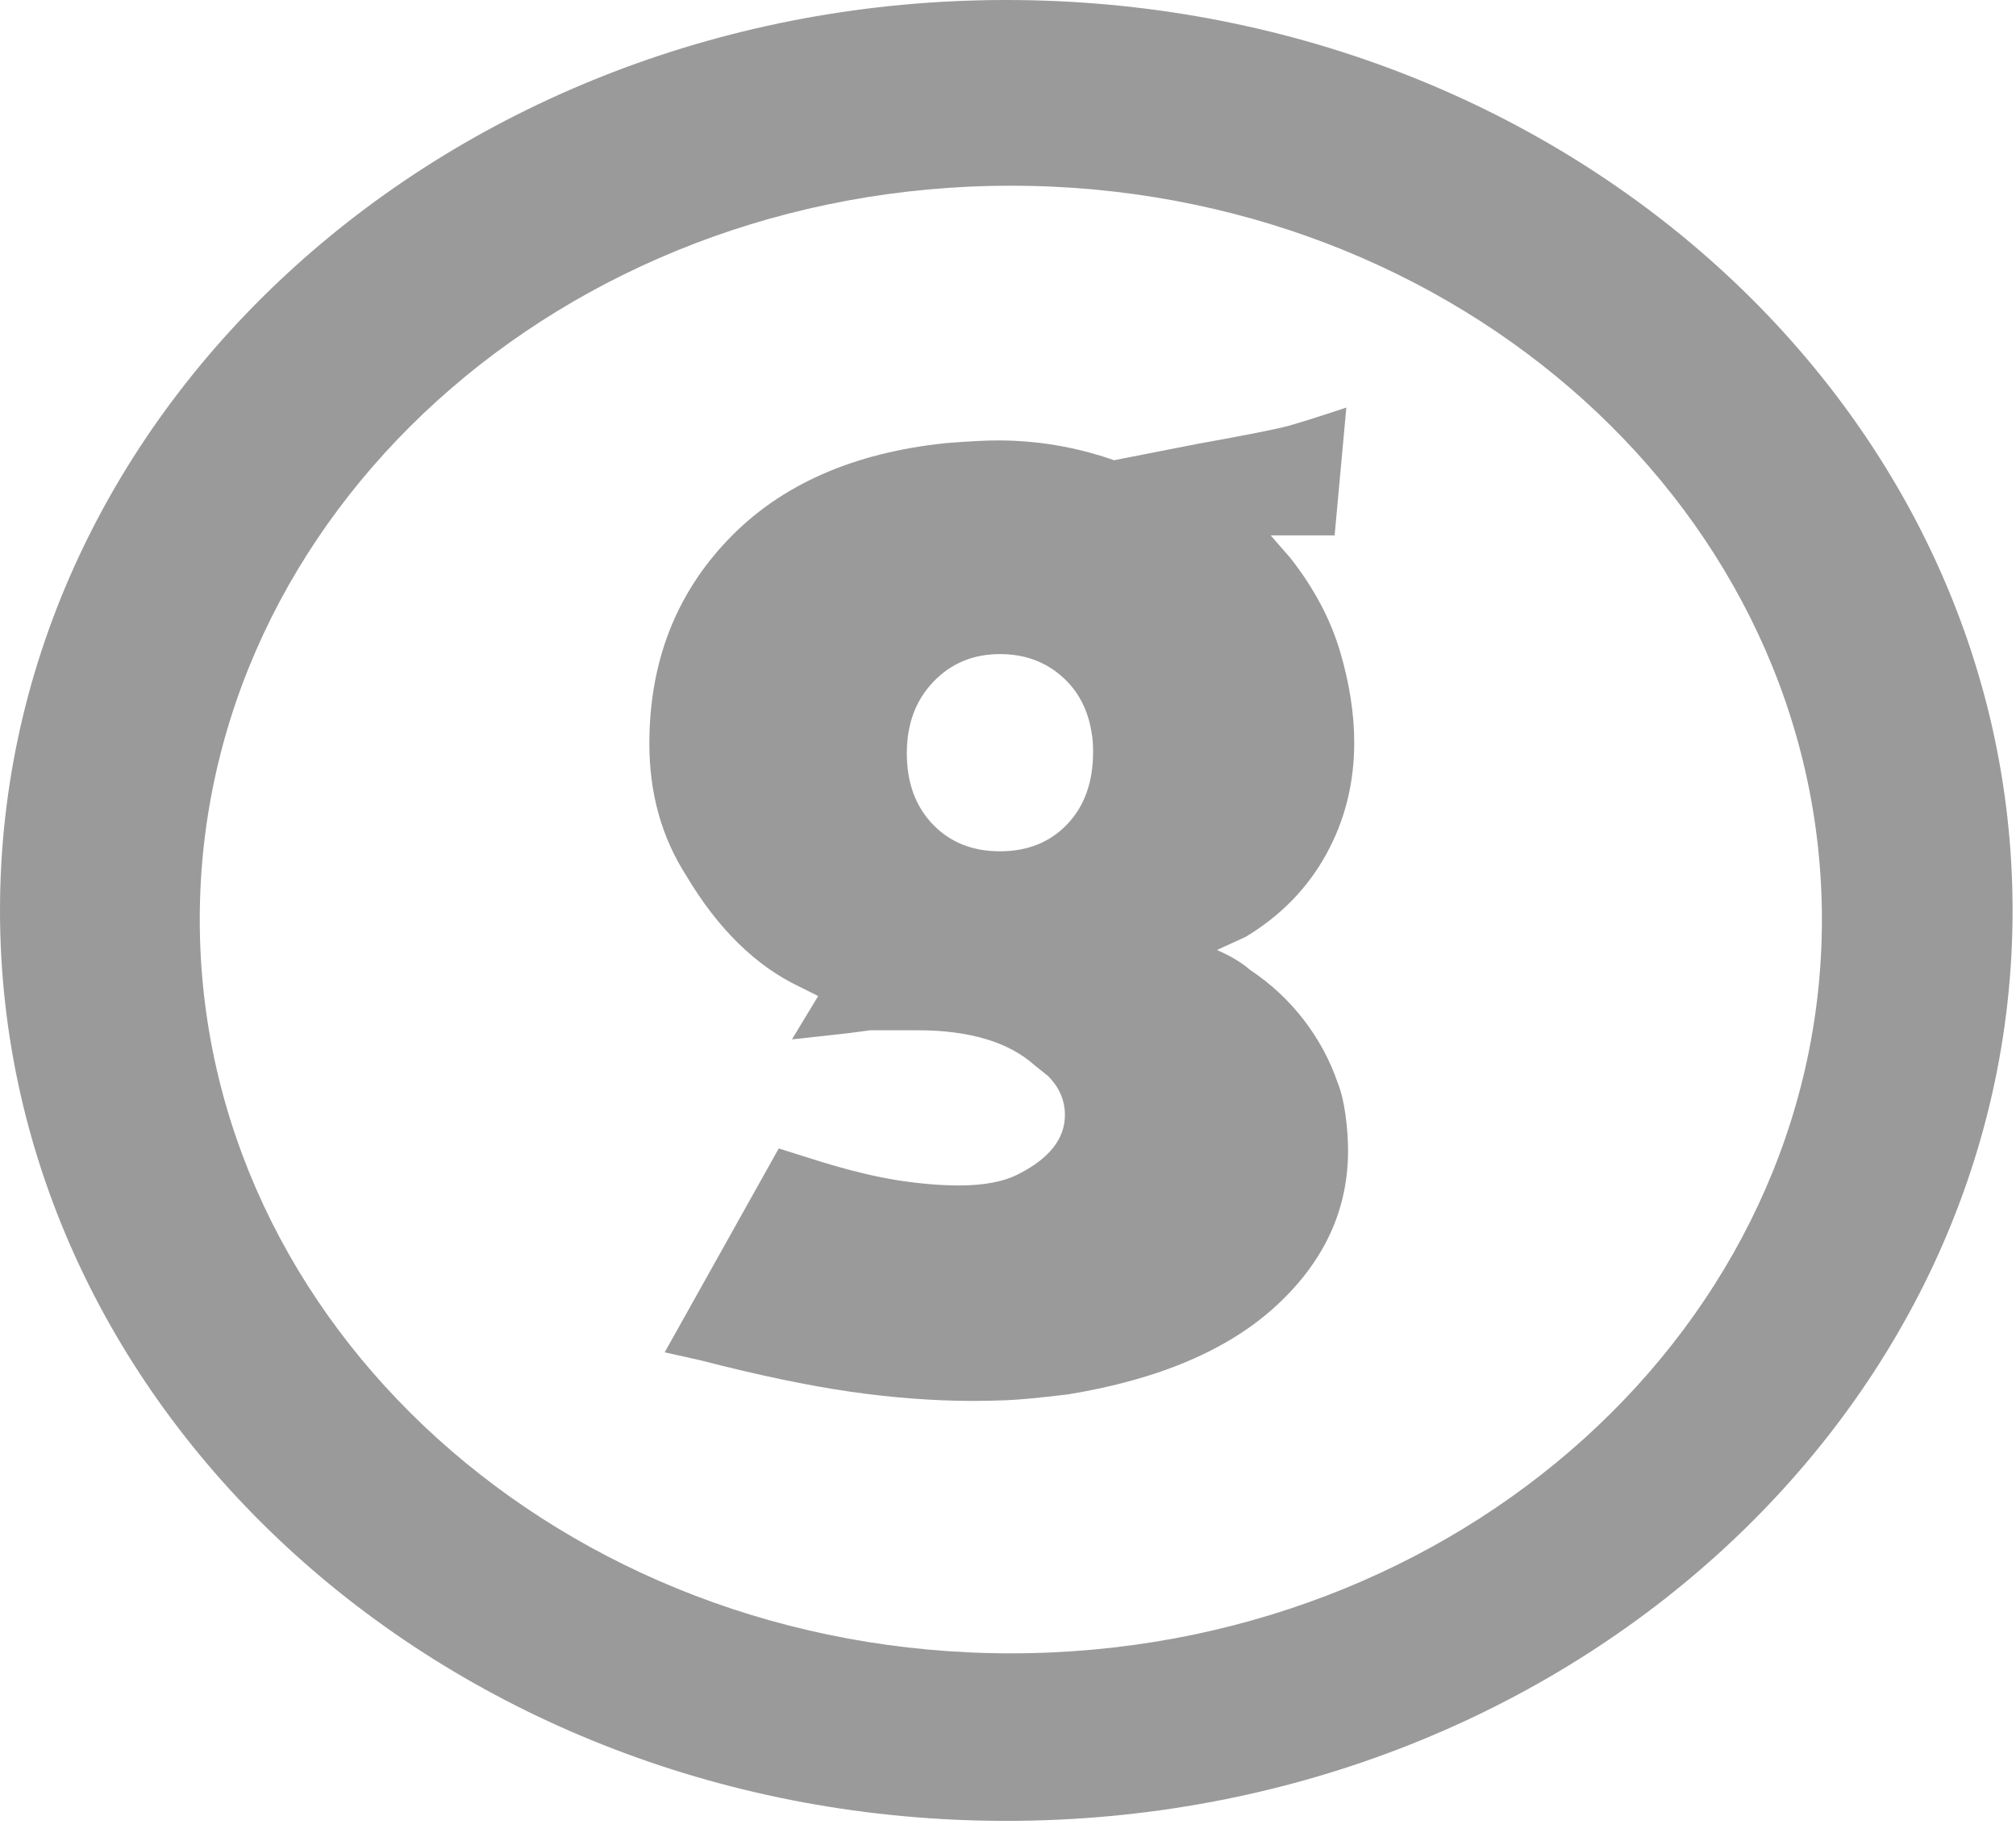
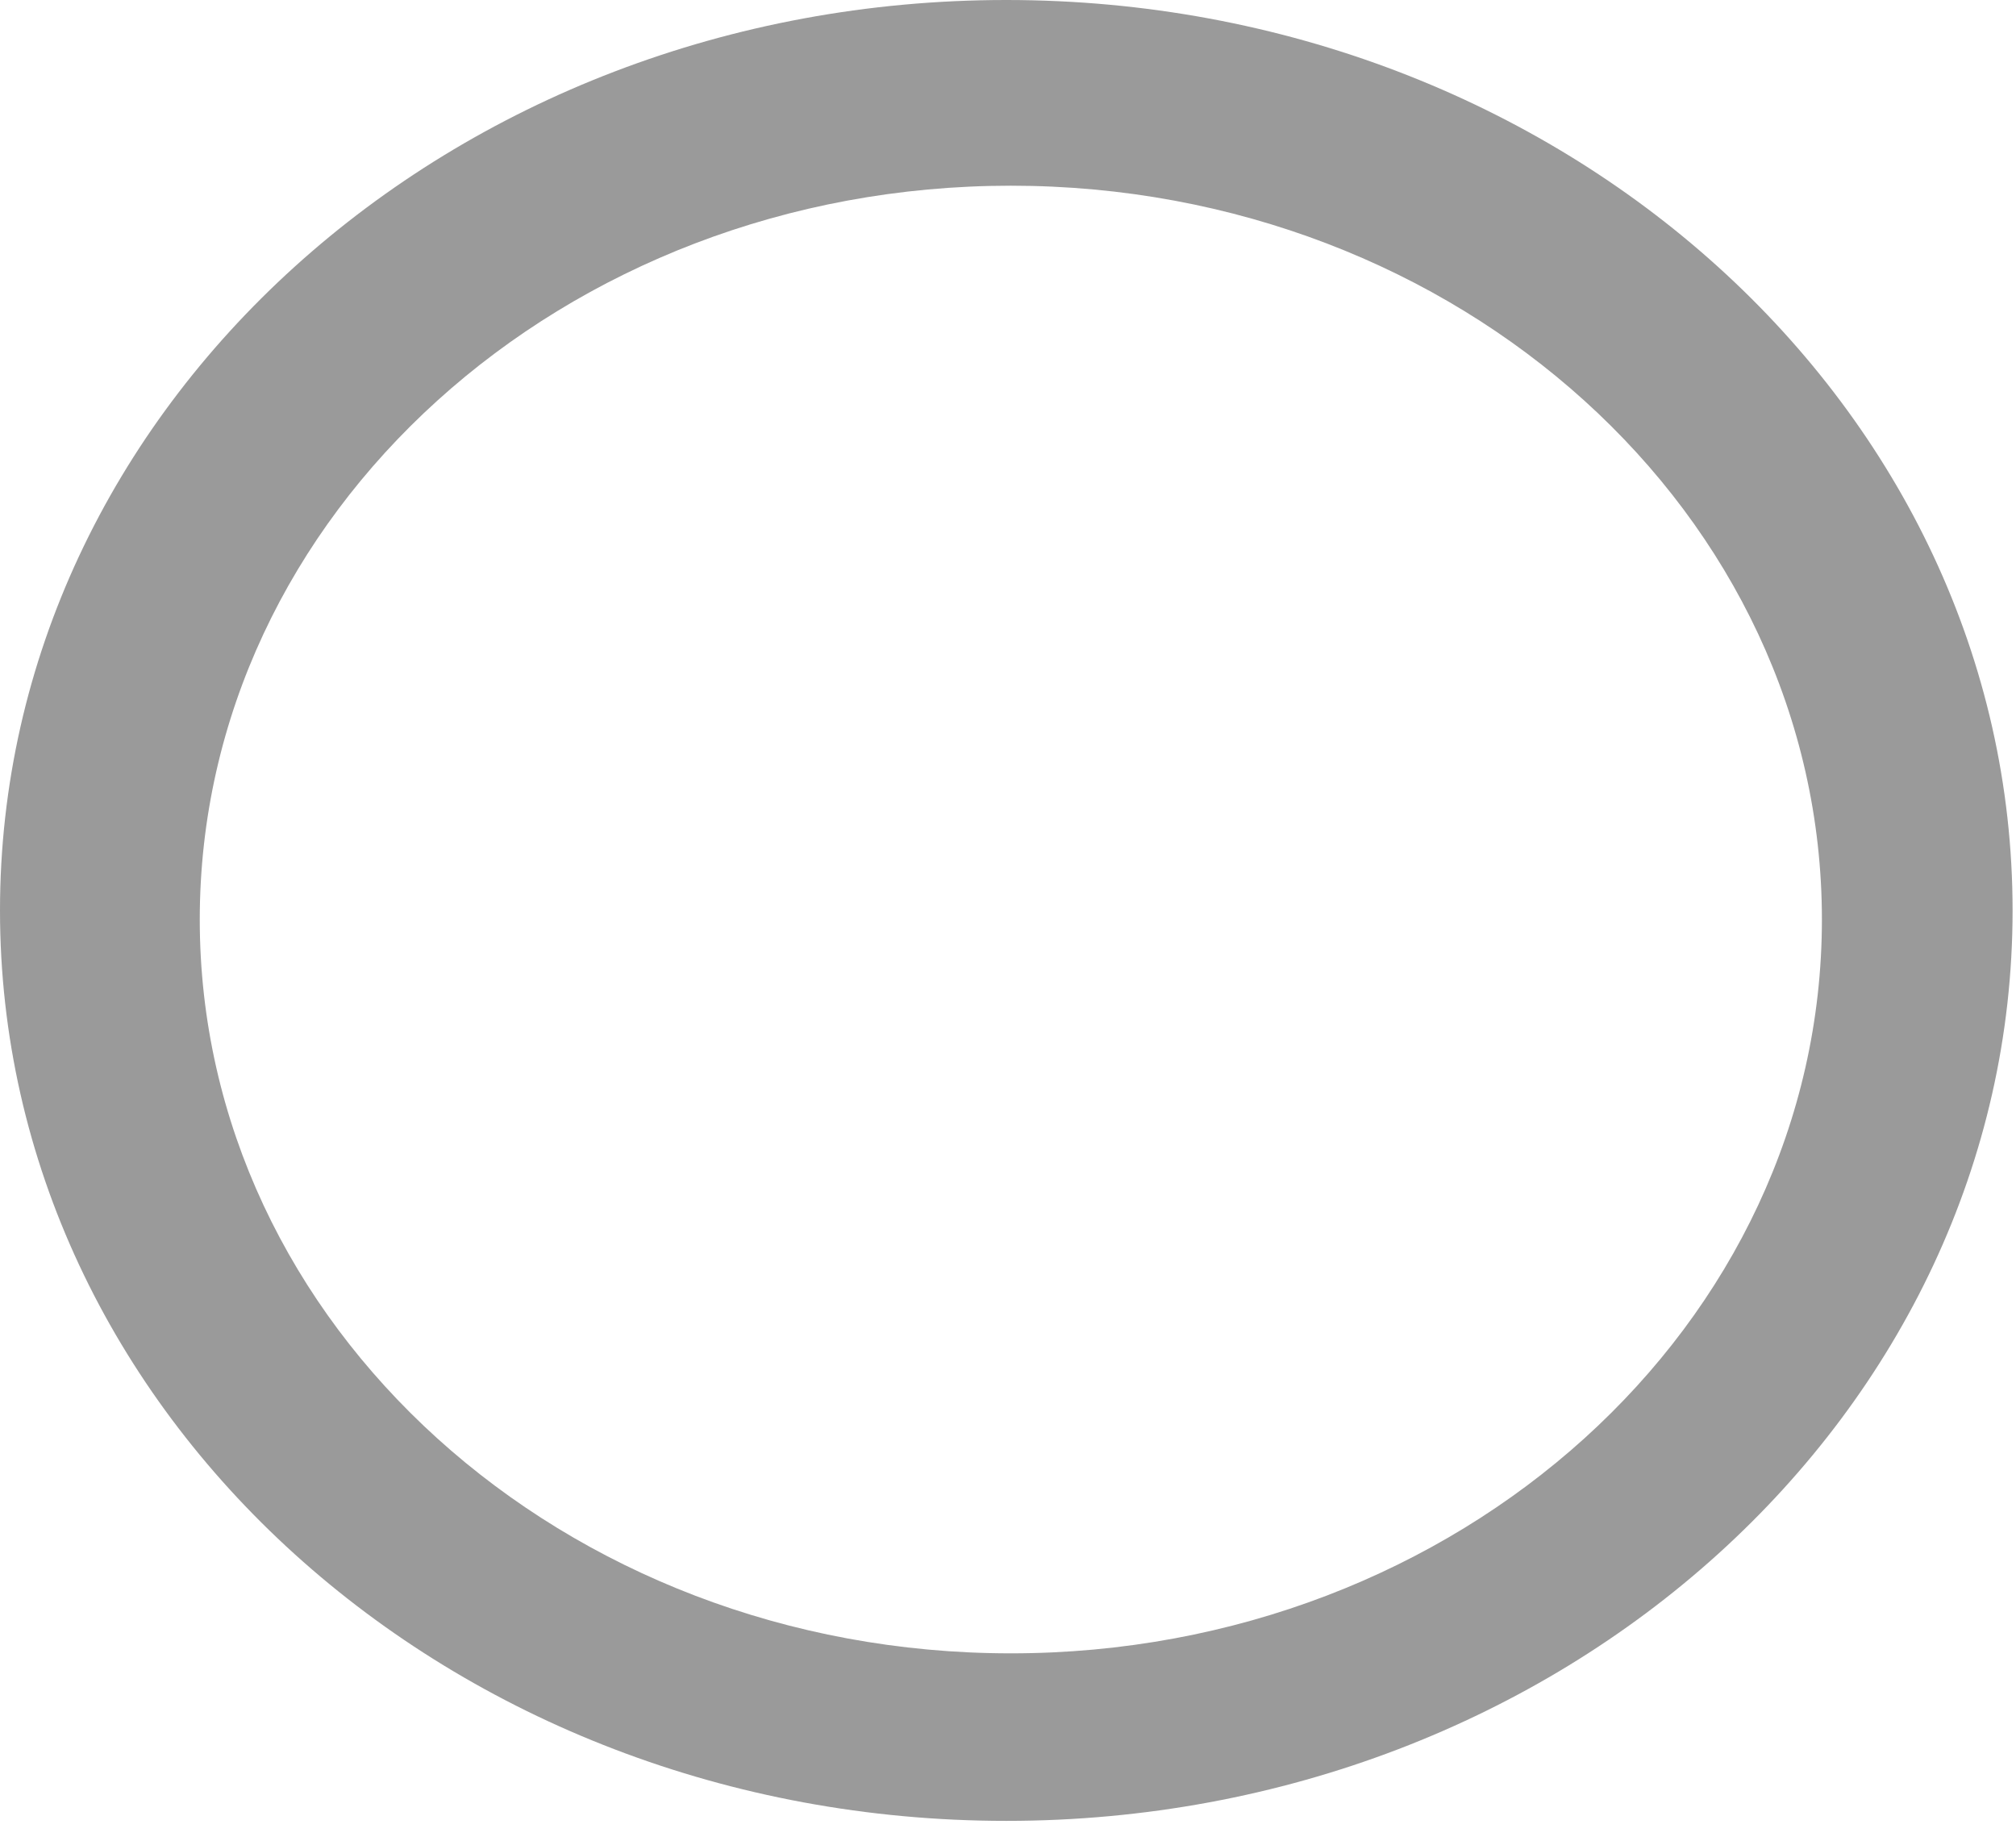
<svg xmlns="http://www.w3.org/2000/svg" width="100%" height="100%" viewBox="0 0 69 63" version="1.1" xml:space="preserve" style="fill-rule:evenodd;clip-rule:evenodd;stroke-linejoin:round;stroke-miterlimit:2;">
  <g transform="matrix(1,0,0,1,-0.615,-0.098)">
-     <path d="M38.027,25.837C38.027,26.868 37.731,27.692 37.142,28.309C36.552,28.926 35.784,29.235 34.84,29.235C33.895,29.235 33.127,28.926 32.537,28.309C31.947,27.692 31.652,26.882 31.652,25.882C31.652,24.882 31.954,24.067 32.56,23.434C33.165,22.801 33.925,22.485 34.84,22.485C35.666,22.485 36.366,22.735 36.942,23.235C37.518,23.735 37.864,24.397 37.983,25.22C38.013,25.368 38.027,25.574 38.027,25.837ZM44.719,14.671C44.33,14.78 43.282,14.988 41.575,15.295L38.746,15.85C37.461,15.399 36.132,15.172 34.759,15.172C34.549,15.172 34.302,15.18 34.019,15.195C33.735,15.21 33.399,15.233 33.011,15.262C29.814,15.59 27.32,16.695 25.528,18.574C23.735,20.453 22.84,22.78 22.84,25.553C22.84,27.254 23.262,28.76 24.106,30.073C25.189,31.893 26.484,33.161 27.99,33.875L28.618,34.189L27.721,35.672L29.151,35.516C29.419,35.491 29.836,35.438 30.402,35.36L32.012,35.36C33.799,35.36 35.14,35.762 36.034,36.565L36.481,36.922C36.868,37.309 37.063,37.755 37.063,38.261C37.063,39.066 36.54,39.735 35.497,40.271C34.99,40.539 34.305,40.672 33.44,40.672C32.814,40.672 32.12,40.614 31.36,40.498C30.6,40.38 29.698,40.163 28.655,39.842L27.269,39.405L23.365,46.383L24.576,46.653C26.55,47.163 28.269,47.522 29.731,47.733C31.194,47.942 32.599,48.047 33.942,48.047C34.211,48.047 34.569,48.04 35.018,48.025C35.465,48.009 36.182,47.942 37.168,47.823C40.273,47.314 42.647,46.304 44.29,44.794C45.933,43.284 46.754,41.511 46.754,39.478C46.754,39.089 46.724,38.677 46.664,38.244C46.604,37.81 46.514,37.444 46.395,37.144C46.125,36.367 45.736,35.649 45.228,34.991C44.719,34.332 44.106,33.764 43.389,33.286C43.119,33.047 42.745,32.823 42.267,32.613L43.254,32.161C44.45,31.438 45.368,30.497 46.007,29.336C46.646,28.176 46.965,26.904 46.965,25.517C46.965,24.523 46.801,23.476 46.474,22.376C46.146,21.277 45.58,20.215 44.776,19.191L44.419,18.784L44.106,18.422L46.294,18.422L46.695,14.047C45.767,14.356 45.107,14.564 44.719,14.671Z" style="fill:rgb(154,154,154);fill-rule:nonzero;" />
    <path d="M35.056,0.098C16.035,0.098 0.615,14.049 0.615,31.259C0.615,48.468 16.035,62.42 35.056,62.42C54.077,62.42 69.498,48.468 69.498,31.259C69.498,14.049 54.077,0.098 35.056,0.098ZM35.212,56.686C19.881,56.686 7.452,45.441 7.452,31.57C7.452,17.699 19.881,6.454 35.212,6.454C50.543,6.454 62.972,17.699 62.972,31.57C62.972,45.441 50.543,56.686 35.212,56.686Z" style="fill:rgb(154,154,154);fill-rule:nonzero;" />
  </g>
</svg>